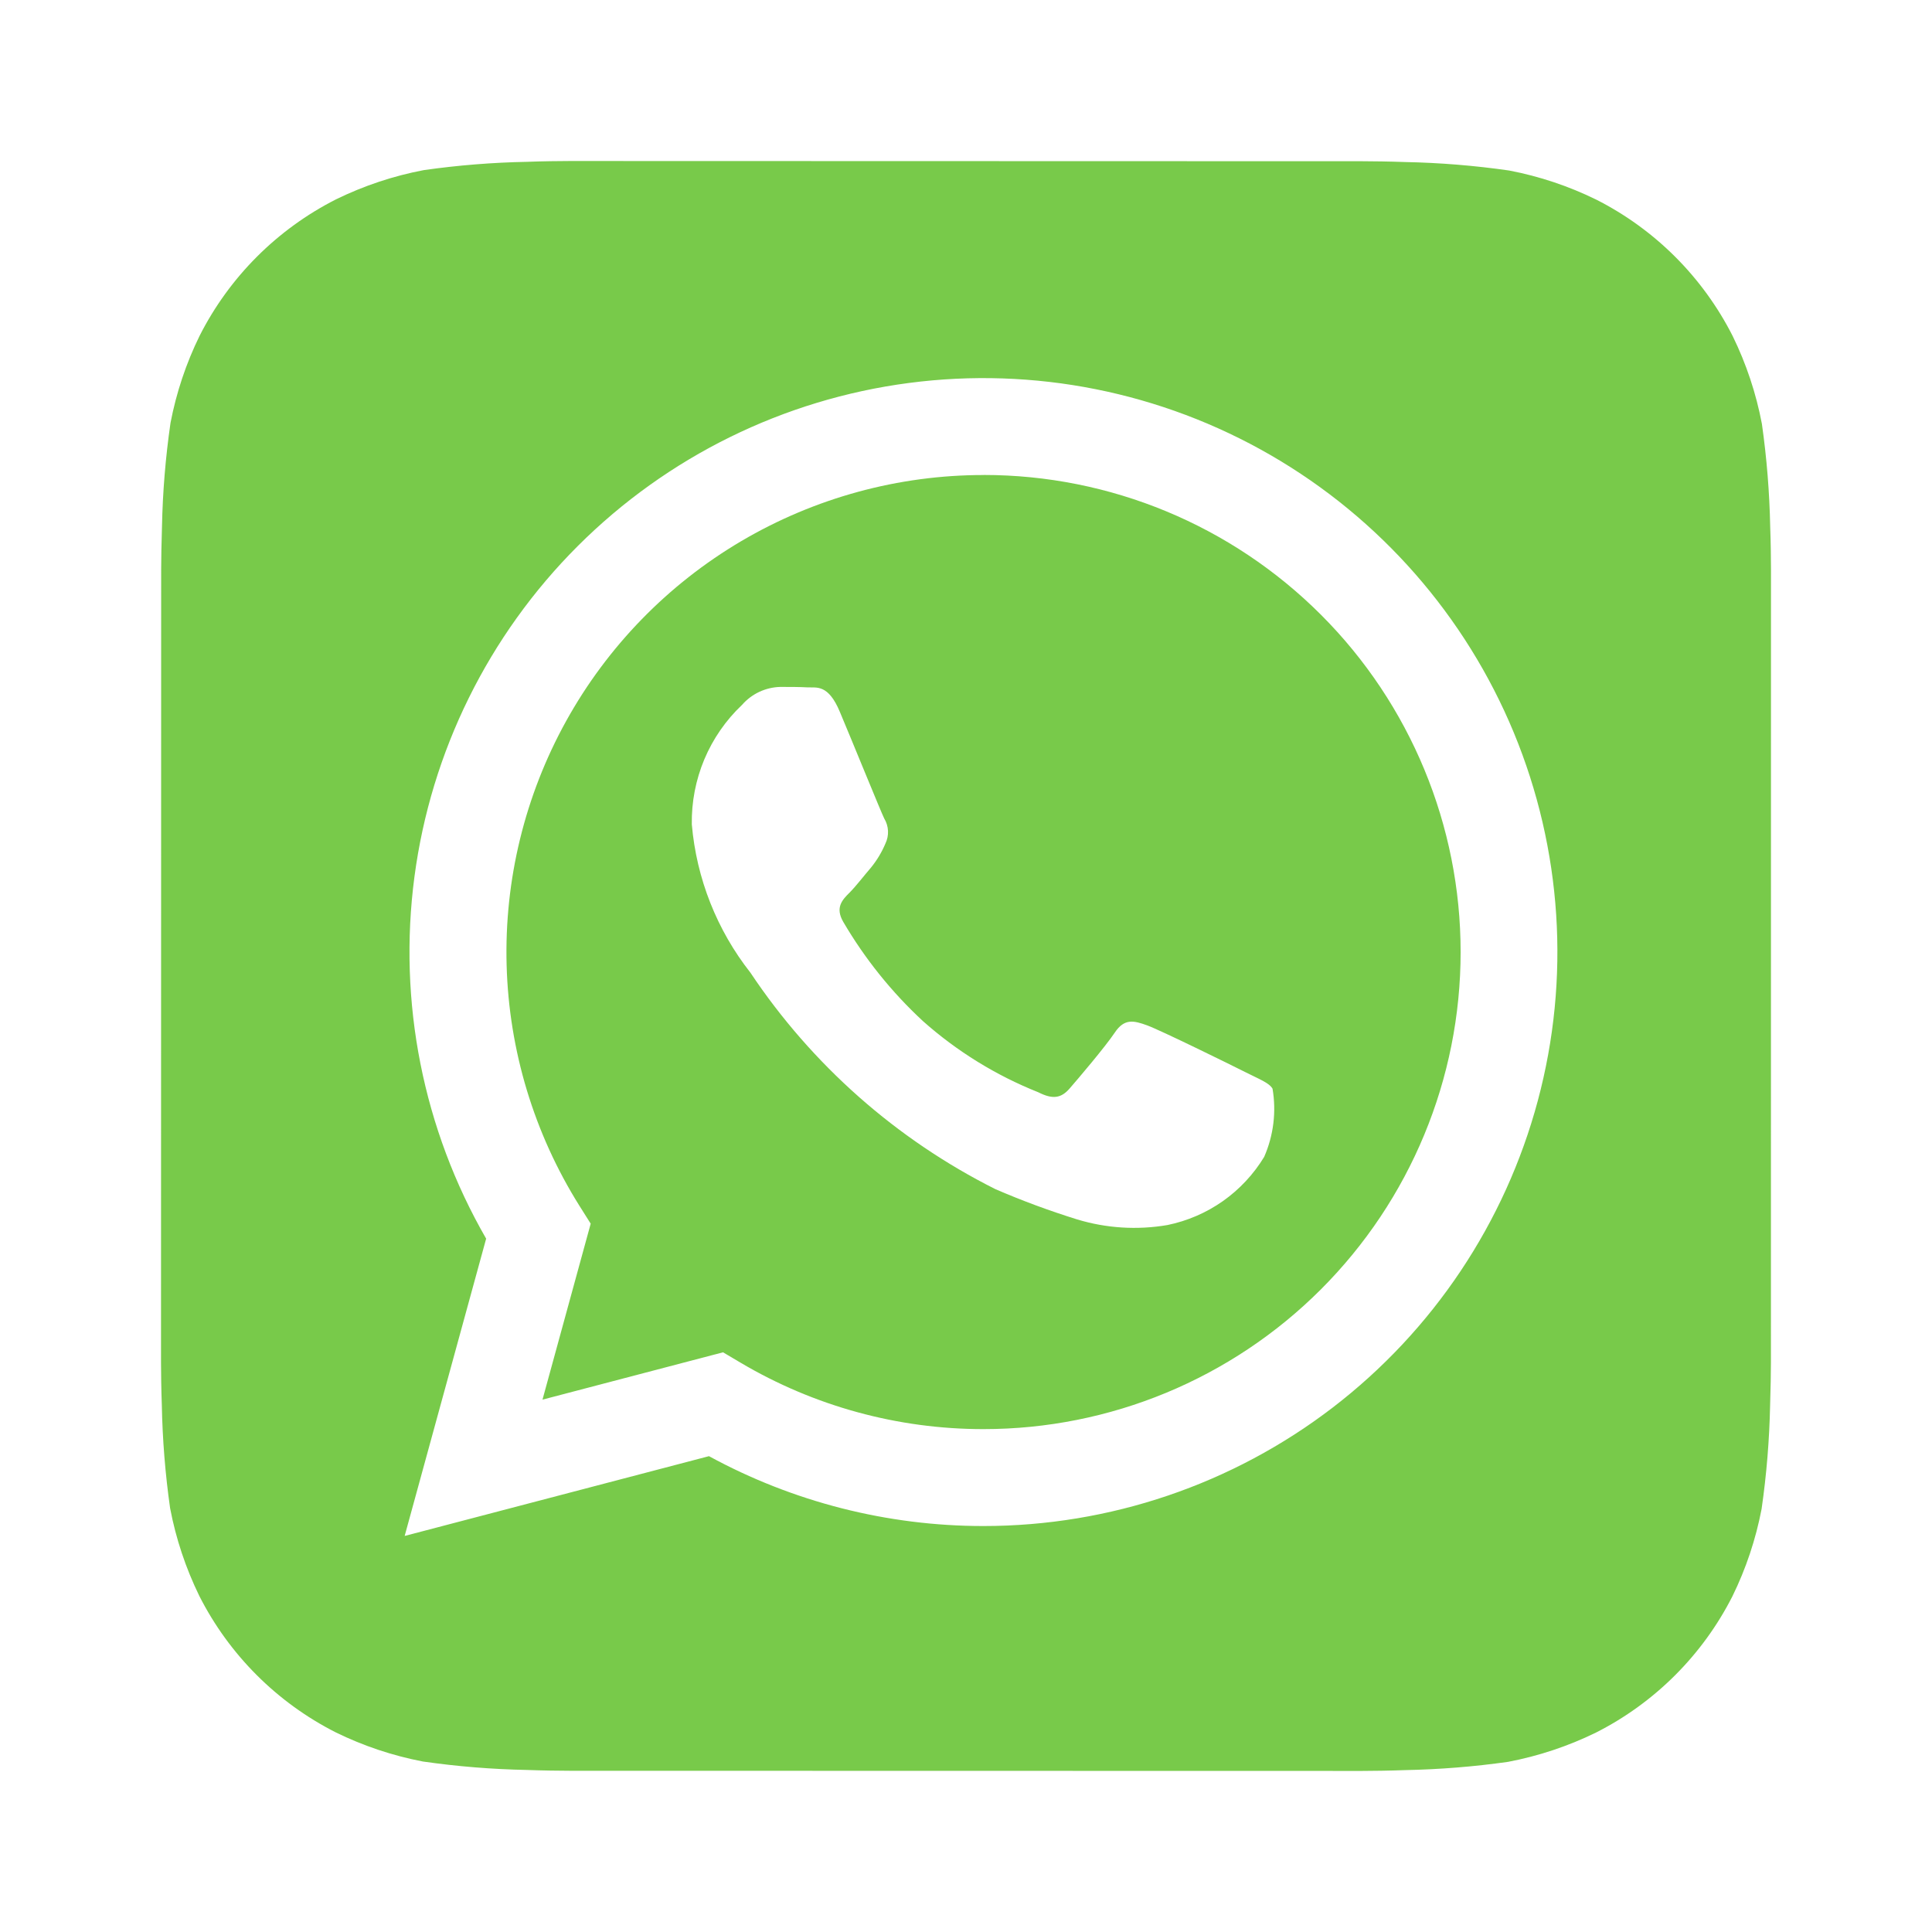
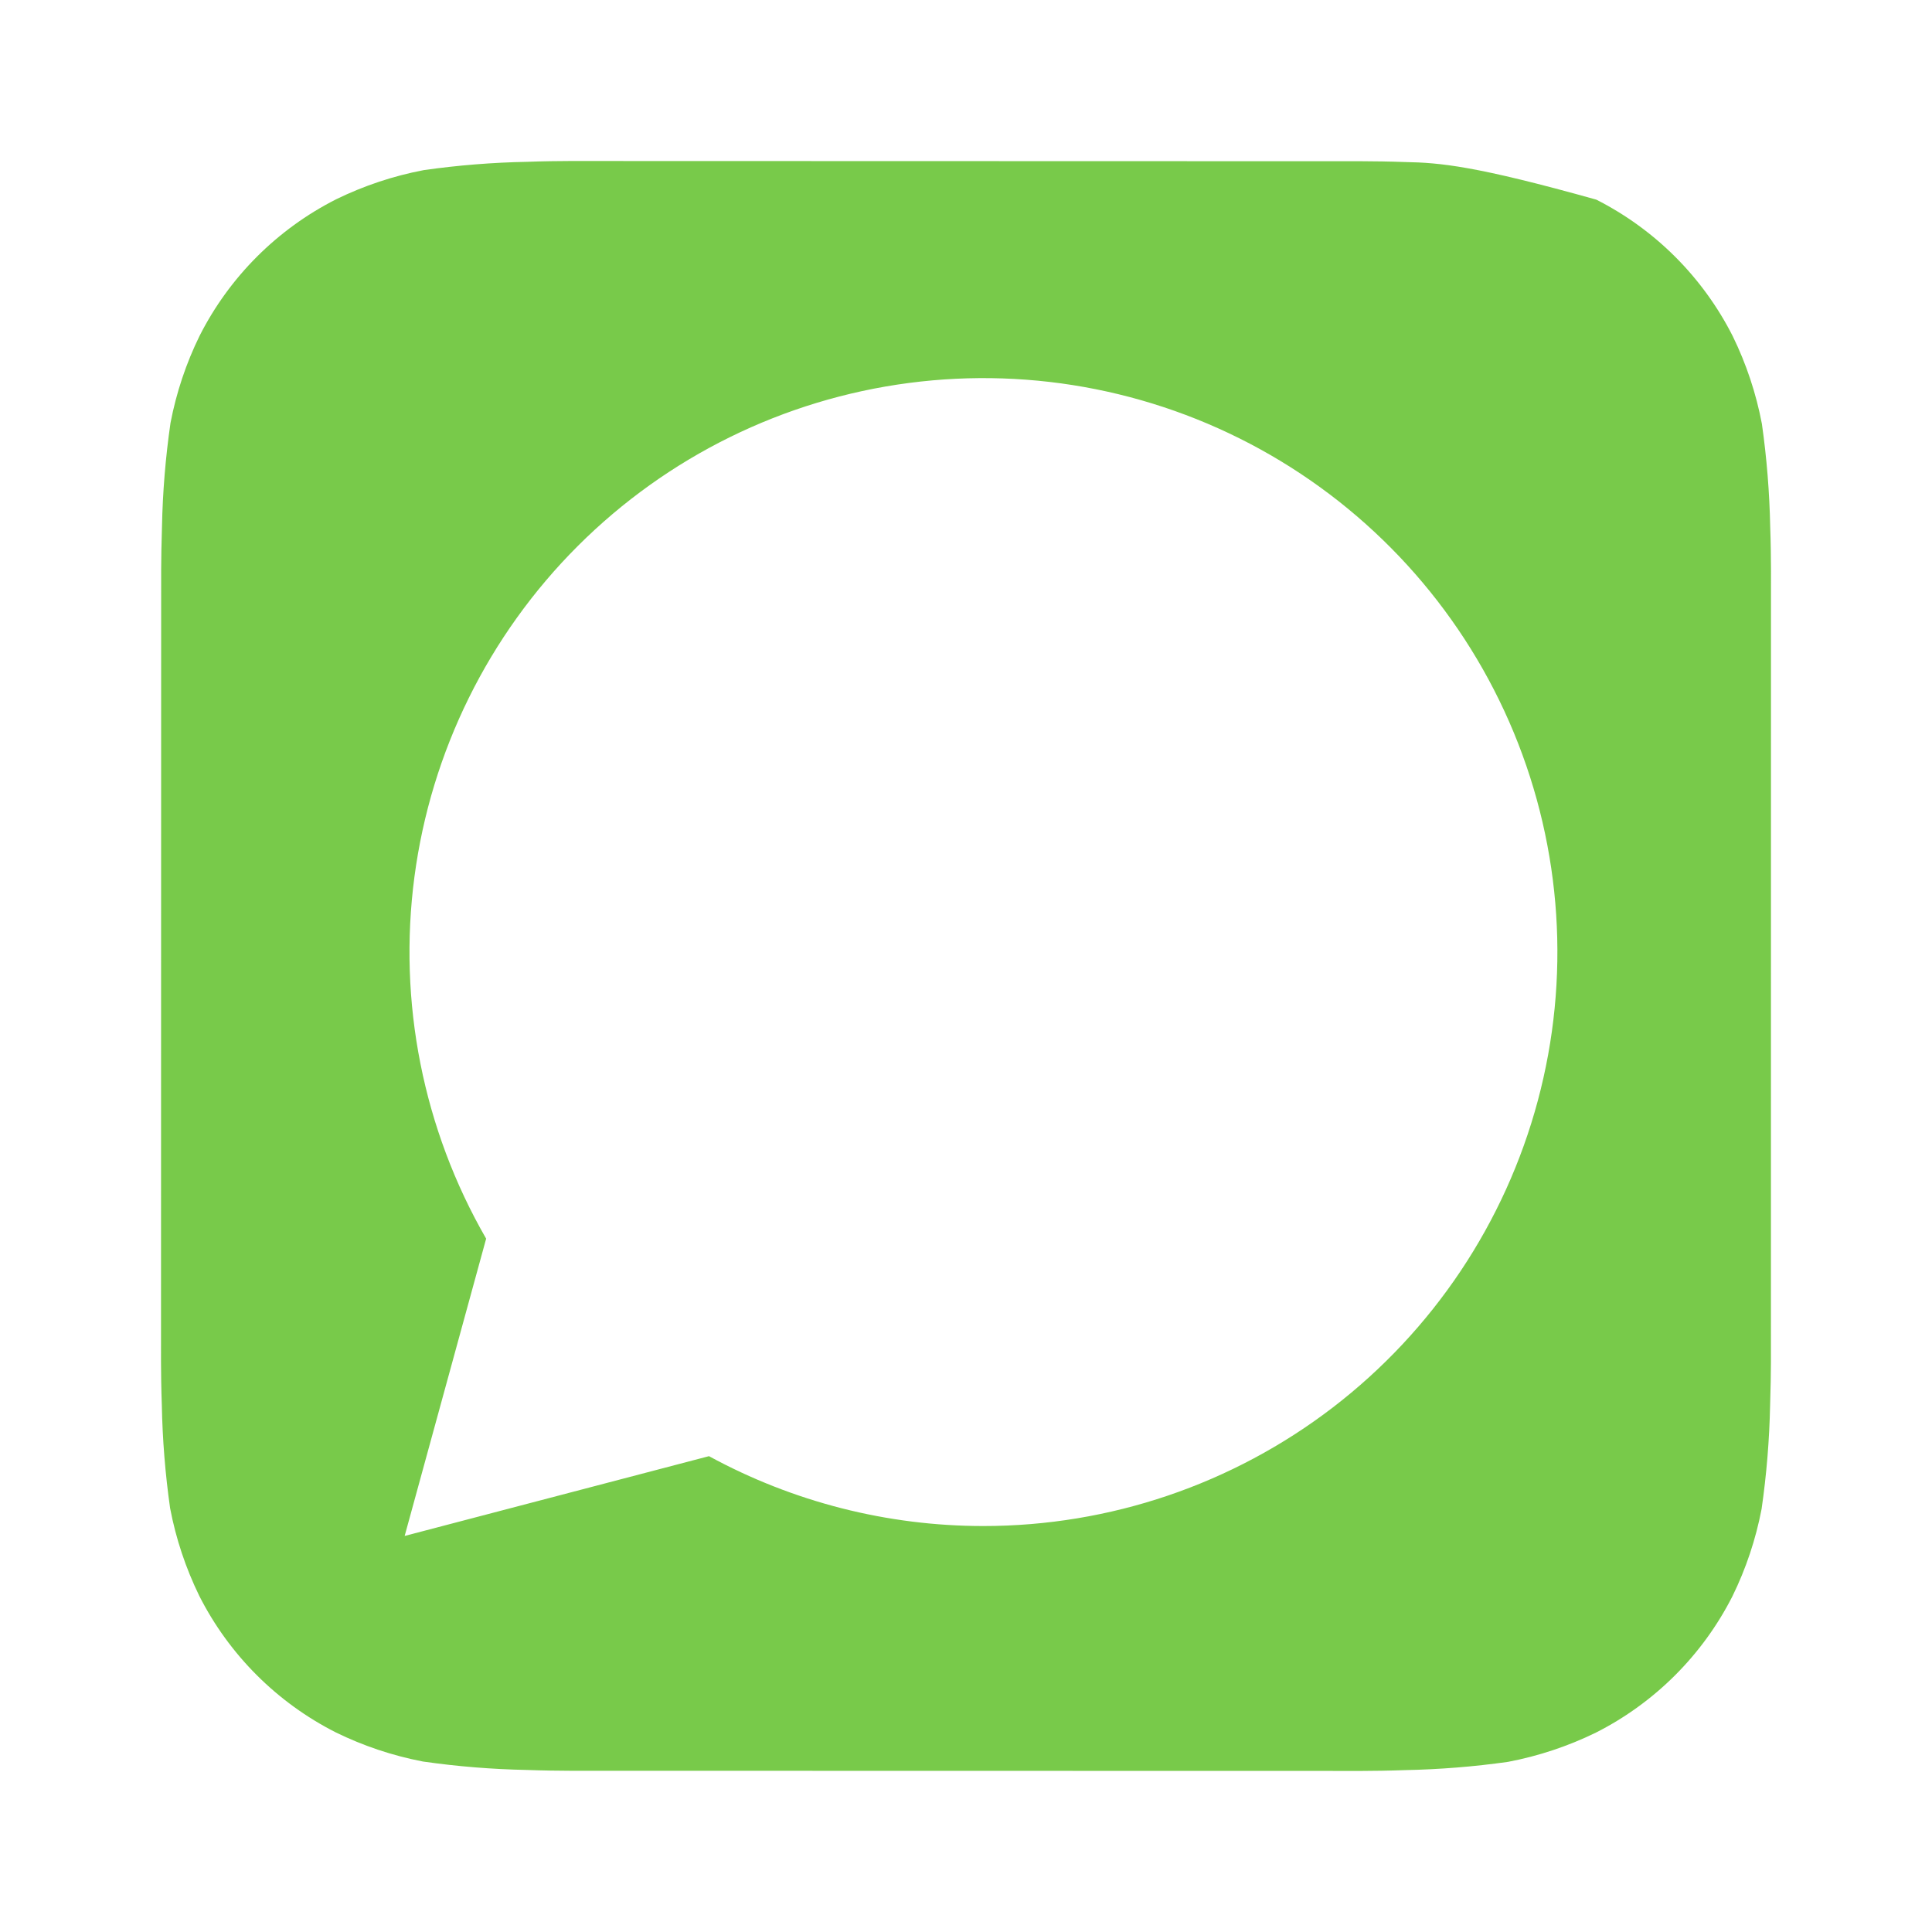
<svg xmlns="http://www.w3.org/2000/svg" width="62" height="62" viewBox="0 0 62 62" fill="none">
-   <path d="M56.808 16.913C56.786 15.805 56.697 14.699 56.541 13.601C56.356 12.625 56.041 11.678 55.604 10.785C54.648 8.898 53.115 7.364 51.228 6.407C50.341 5.972 49.4 5.657 48.43 5.472C47.324 5.313 46.209 5.222 45.092 5.2C44.619 5.182 44.007 5.174 43.723 5.174L18.282 5.167C17.998 5.167 17.386 5.174 16.913 5.193C15.805 5.214 14.699 5.303 13.601 5.459C12.625 5.644 11.678 5.96 10.786 6.396C8.898 7.353 7.364 8.886 6.407 10.773C5.972 11.659 5.658 12.6 5.472 13.57C5.312 14.676 5.22 15.791 5.198 16.908C5.182 17.381 5.172 17.993 5.172 18.277L5.167 43.718C5.167 44.002 5.175 44.614 5.193 45.087C5.214 46.195 5.303 47.301 5.459 48.399C5.644 49.375 5.96 50.322 6.396 51.215C7.353 53.102 8.886 54.636 10.773 55.593C11.659 56.028 12.6 56.342 13.57 56.529C14.676 56.688 15.791 56.778 16.908 56.8C17.381 56.818 17.993 56.826 18.277 56.826L43.718 56.831C44.002 56.831 44.614 56.823 45.087 56.805C46.195 56.783 47.301 56.695 48.399 56.539C49.375 56.353 50.322 56.038 51.215 55.601C53.103 54.645 54.638 53.112 55.596 51.225C56.031 50.338 56.345 49.397 56.531 48.427C56.691 47.321 56.782 46.207 56.805 45.09C56.821 44.617 56.831 44.005 56.831 43.72L56.833 18.282C56.833 17.998 56.826 17.386 56.808 16.913ZM31.561 48.972H31.553C28.478 48.972 25.452 48.201 22.752 46.73L12.986 49.29L15.601 39.75C13.577 36.237 12.768 32.155 13.3 28.136C13.832 24.117 15.675 20.386 18.543 17.521C21.412 14.656 25.145 12.818 29.165 12.29C33.184 11.763 37.265 12.577 40.775 14.605C44.285 16.634 47.028 19.763 48.579 23.509C50.129 27.255 50.4 31.408 49.35 35.323C48.301 39.239 45.988 42.699 42.772 45.167C39.555 47.634 35.615 48.972 31.561 48.972Z" fill="#78CA4A" />
-   <path d="M31.568 15.244C28.833 15.243 26.147 15.976 23.79 17.364C21.433 18.753 19.492 20.748 18.167 23.141C16.843 25.535 16.183 28.239 16.258 30.974C16.333 33.709 17.139 36.373 18.592 38.691L18.956 39.269L17.409 44.916L23.203 43.397L23.762 43.728C26.12 45.125 28.811 45.862 31.553 45.862H31.561C35.621 45.863 39.516 44.25 42.387 41.38C45.259 38.509 46.873 34.615 46.873 30.554C46.874 26.494 45.262 22.599 42.391 19.728C39.52 16.856 35.626 15.242 31.566 15.242L31.568 15.244ZM40.569 37.125C40.23 37.684 39.779 38.167 39.245 38.544C38.711 38.92 38.104 39.182 37.464 39.313C36.496 39.479 35.504 39.417 34.565 39.132C33.675 38.855 32.799 38.531 31.943 38.161C28.765 36.566 26.056 34.172 24.082 31.214C23.005 29.845 22.351 28.191 22.201 26.456C22.189 25.74 22.326 25.029 22.603 24.368C22.881 23.707 23.293 23.112 23.813 22.62C23.967 22.444 24.155 22.302 24.366 22.203C24.578 22.104 24.807 22.05 25.04 22.044C25.345 22.044 25.652 22.044 25.921 22.059C26.205 22.072 26.582 21.951 26.954 22.85C27.342 23.769 28.262 26.035 28.375 26.265C28.448 26.385 28.49 26.522 28.497 26.663C28.504 26.803 28.475 26.944 28.414 27.071C28.298 27.347 28.143 27.605 27.954 27.838C27.722 28.107 27.471 28.437 27.265 28.644C27.032 28.874 26.794 29.122 27.06 29.582C27.752 30.765 28.614 31.839 29.62 32.77C30.712 33.74 31.965 34.513 33.322 35.053C33.782 35.286 34.051 35.244 34.32 34.937C34.588 34.63 35.469 33.594 35.777 33.134C36.084 32.674 36.389 32.752 36.81 32.904C37.231 33.056 39.497 34.17 39.956 34.402C40.416 34.635 40.724 34.746 40.837 34.937C40.963 35.677 40.87 36.438 40.569 37.125Z" fill="#78CA4A" />
+   <path d="M56.808 16.913C56.786 15.805 56.697 14.699 56.541 13.601C56.356 12.625 56.041 11.678 55.604 10.785C54.648 8.898 53.115 7.364 51.228 6.407C47.324 5.313 46.209 5.222 45.092 5.2C44.619 5.182 44.007 5.174 43.723 5.174L18.282 5.167C17.998 5.167 17.386 5.174 16.913 5.193C15.805 5.214 14.699 5.303 13.601 5.459C12.625 5.644 11.678 5.96 10.786 6.396C8.898 7.353 7.364 8.886 6.407 10.773C5.972 11.659 5.658 12.6 5.472 13.57C5.312 14.676 5.22 15.791 5.198 16.908C5.182 17.381 5.172 17.993 5.172 18.277L5.167 43.718C5.167 44.002 5.175 44.614 5.193 45.087C5.214 46.195 5.303 47.301 5.459 48.399C5.644 49.375 5.96 50.322 6.396 51.215C7.353 53.102 8.886 54.636 10.773 55.593C11.659 56.028 12.6 56.342 13.57 56.529C14.676 56.688 15.791 56.778 16.908 56.8C17.381 56.818 17.993 56.826 18.277 56.826L43.718 56.831C44.002 56.831 44.614 56.823 45.087 56.805C46.195 56.783 47.301 56.695 48.399 56.539C49.375 56.353 50.322 56.038 51.215 55.601C53.103 54.645 54.638 53.112 55.596 51.225C56.031 50.338 56.345 49.397 56.531 48.427C56.691 47.321 56.782 46.207 56.805 45.09C56.821 44.617 56.831 44.005 56.831 43.72L56.833 18.282C56.833 17.998 56.826 17.386 56.808 16.913ZM31.561 48.972H31.553C28.478 48.972 25.452 48.201 22.752 46.73L12.986 49.29L15.601 39.75C13.577 36.237 12.768 32.155 13.3 28.136C13.832 24.117 15.675 20.386 18.543 17.521C21.412 14.656 25.145 12.818 29.165 12.29C33.184 11.763 37.265 12.577 40.775 14.605C44.285 16.634 47.028 19.763 48.579 23.509C50.129 27.255 50.4 31.408 49.35 35.323C48.301 39.239 45.988 42.699 42.772 45.167C39.555 47.634 35.615 48.972 31.561 48.972Z" fill="#78CA4A" />
</svg>